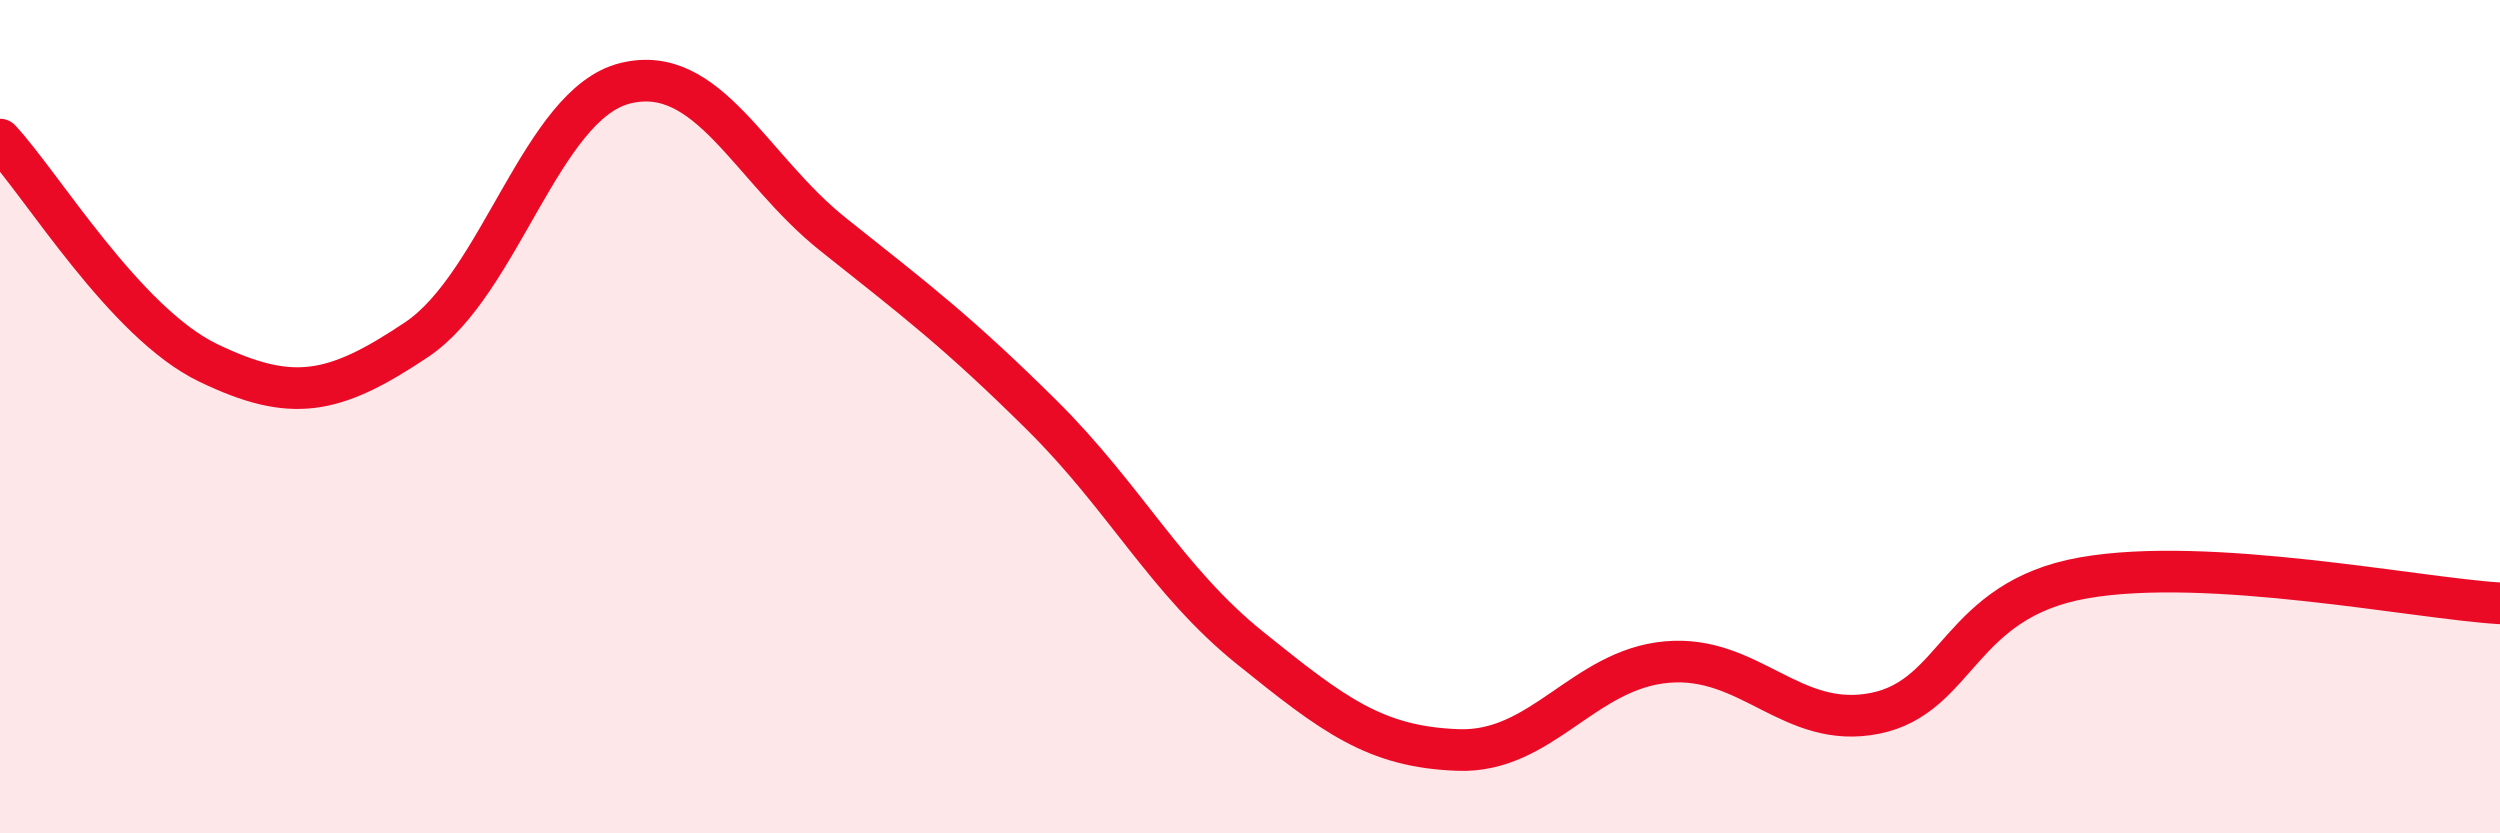
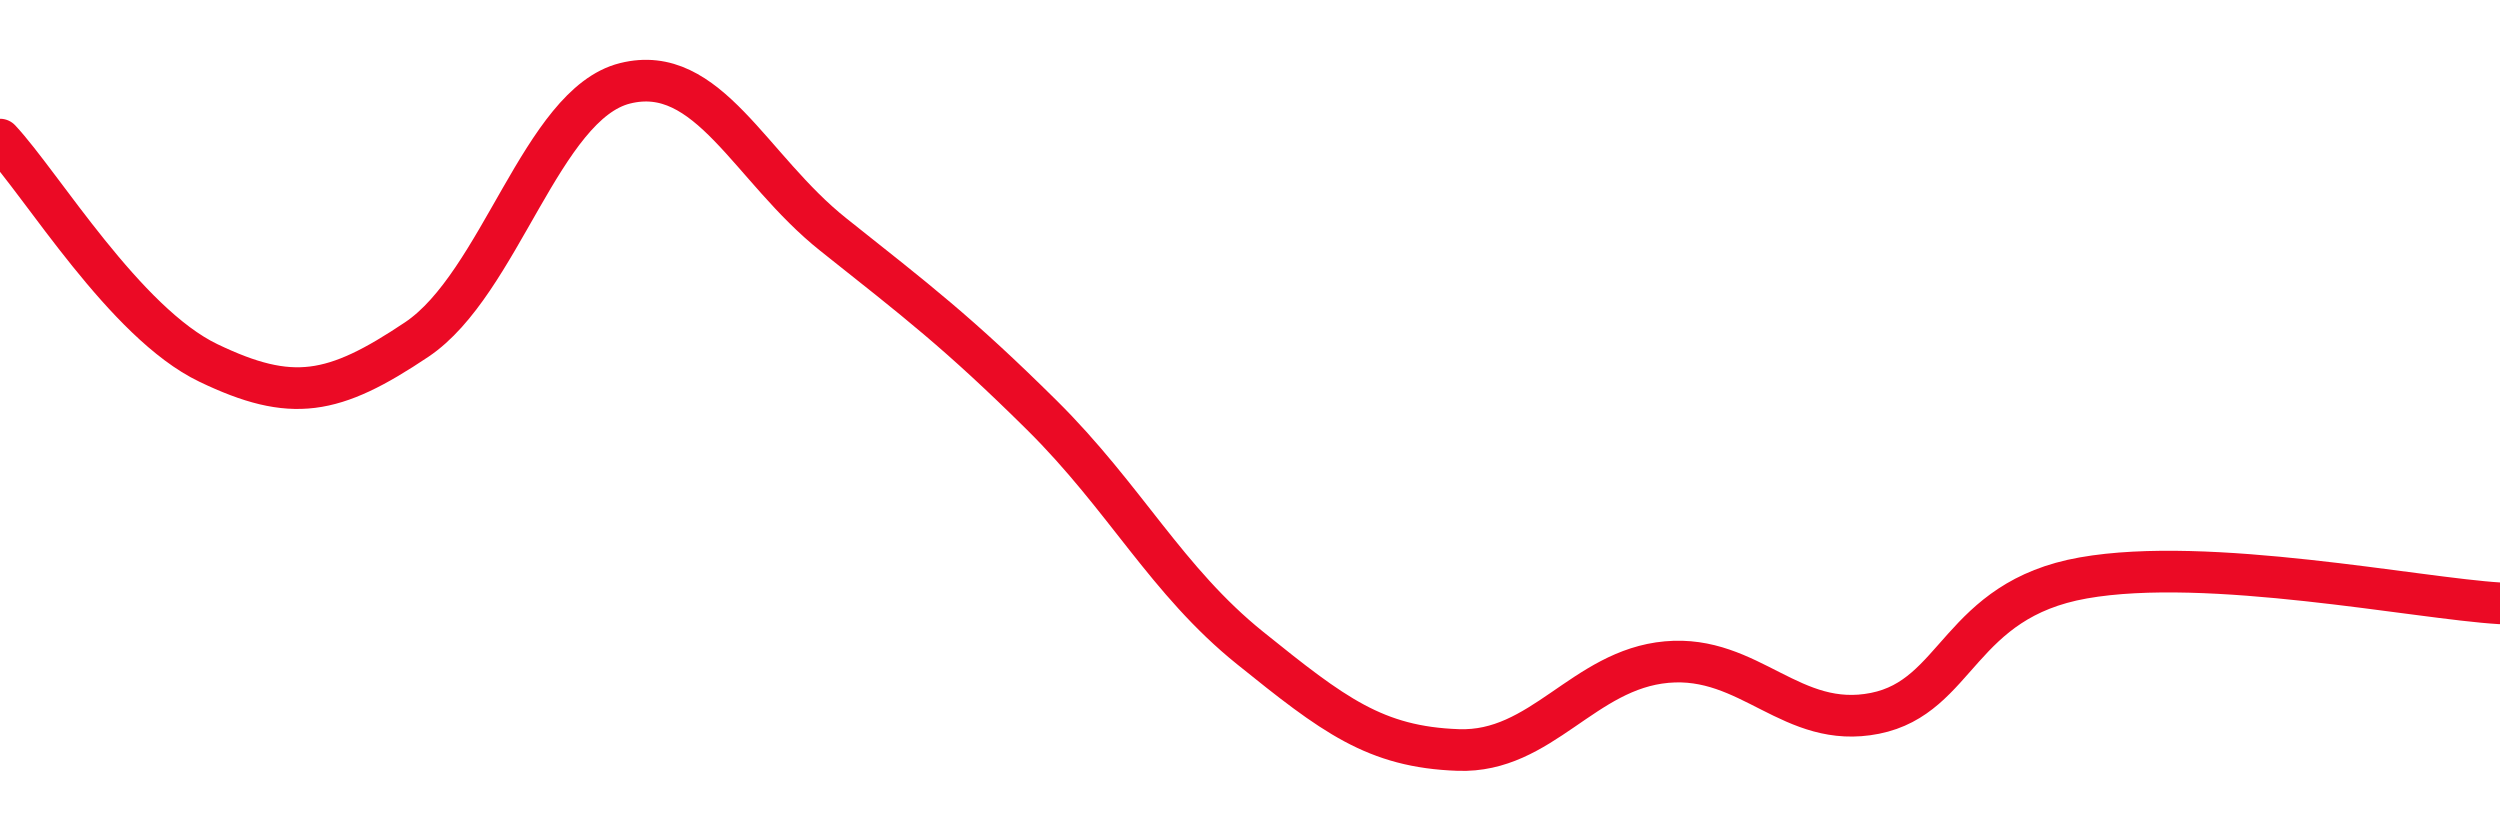
<svg xmlns="http://www.w3.org/2000/svg" width="60" height="20" viewBox="0 0 60 20">
-   <path d="M 0,3.35 C 1,4.42 3,7.75 5,8.71 C 7,9.67 8,9.49 10,8.15 C 12,6.81 13,2.5 15,2 C 17,1.5 18,4.04 20,5.63 C 22,7.22 23,7.98 25,9.96 C 27,11.94 28,13.94 30,15.55 C 32,17.16 33,17.93 35,18 C 37,18.07 38,16.07 40,15.89 C 42,15.71 43,17.52 45,17.12 C 47,16.72 47,14.4 50,13.87 C 53,13.34 58,14.36 60,14.48L60 20L0 20Z" fill="#EB0A25" opacity="0.1" stroke-linecap="round" stroke-linejoin="round" />
  <path d="M 0,3.35 C 1,4.42 3,7.75 5,8.71 C 7,9.67 8,9.49 10,8.15 C 12,6.81 13,2.5 15,2 C 17,1.5 18,4.04 20,5.63 C 22,7.22 23,7.98 25,9.96 C 27,11.94 28,13.94 30,15.55 C 32,17.16 33,17.93 35,18 C 37,18.07 38,16.07 40,15.89 C 42,15.71 43,17.52 45,17.12 C 47,16.72 47,14.4 50,13.87 C 53,13.34 58,14.36 60,14.48" stroke="#EB0A25" stroke-width="1" fill="none" stroke-linecap="round" stroke-linejoin="round" />
</svg>